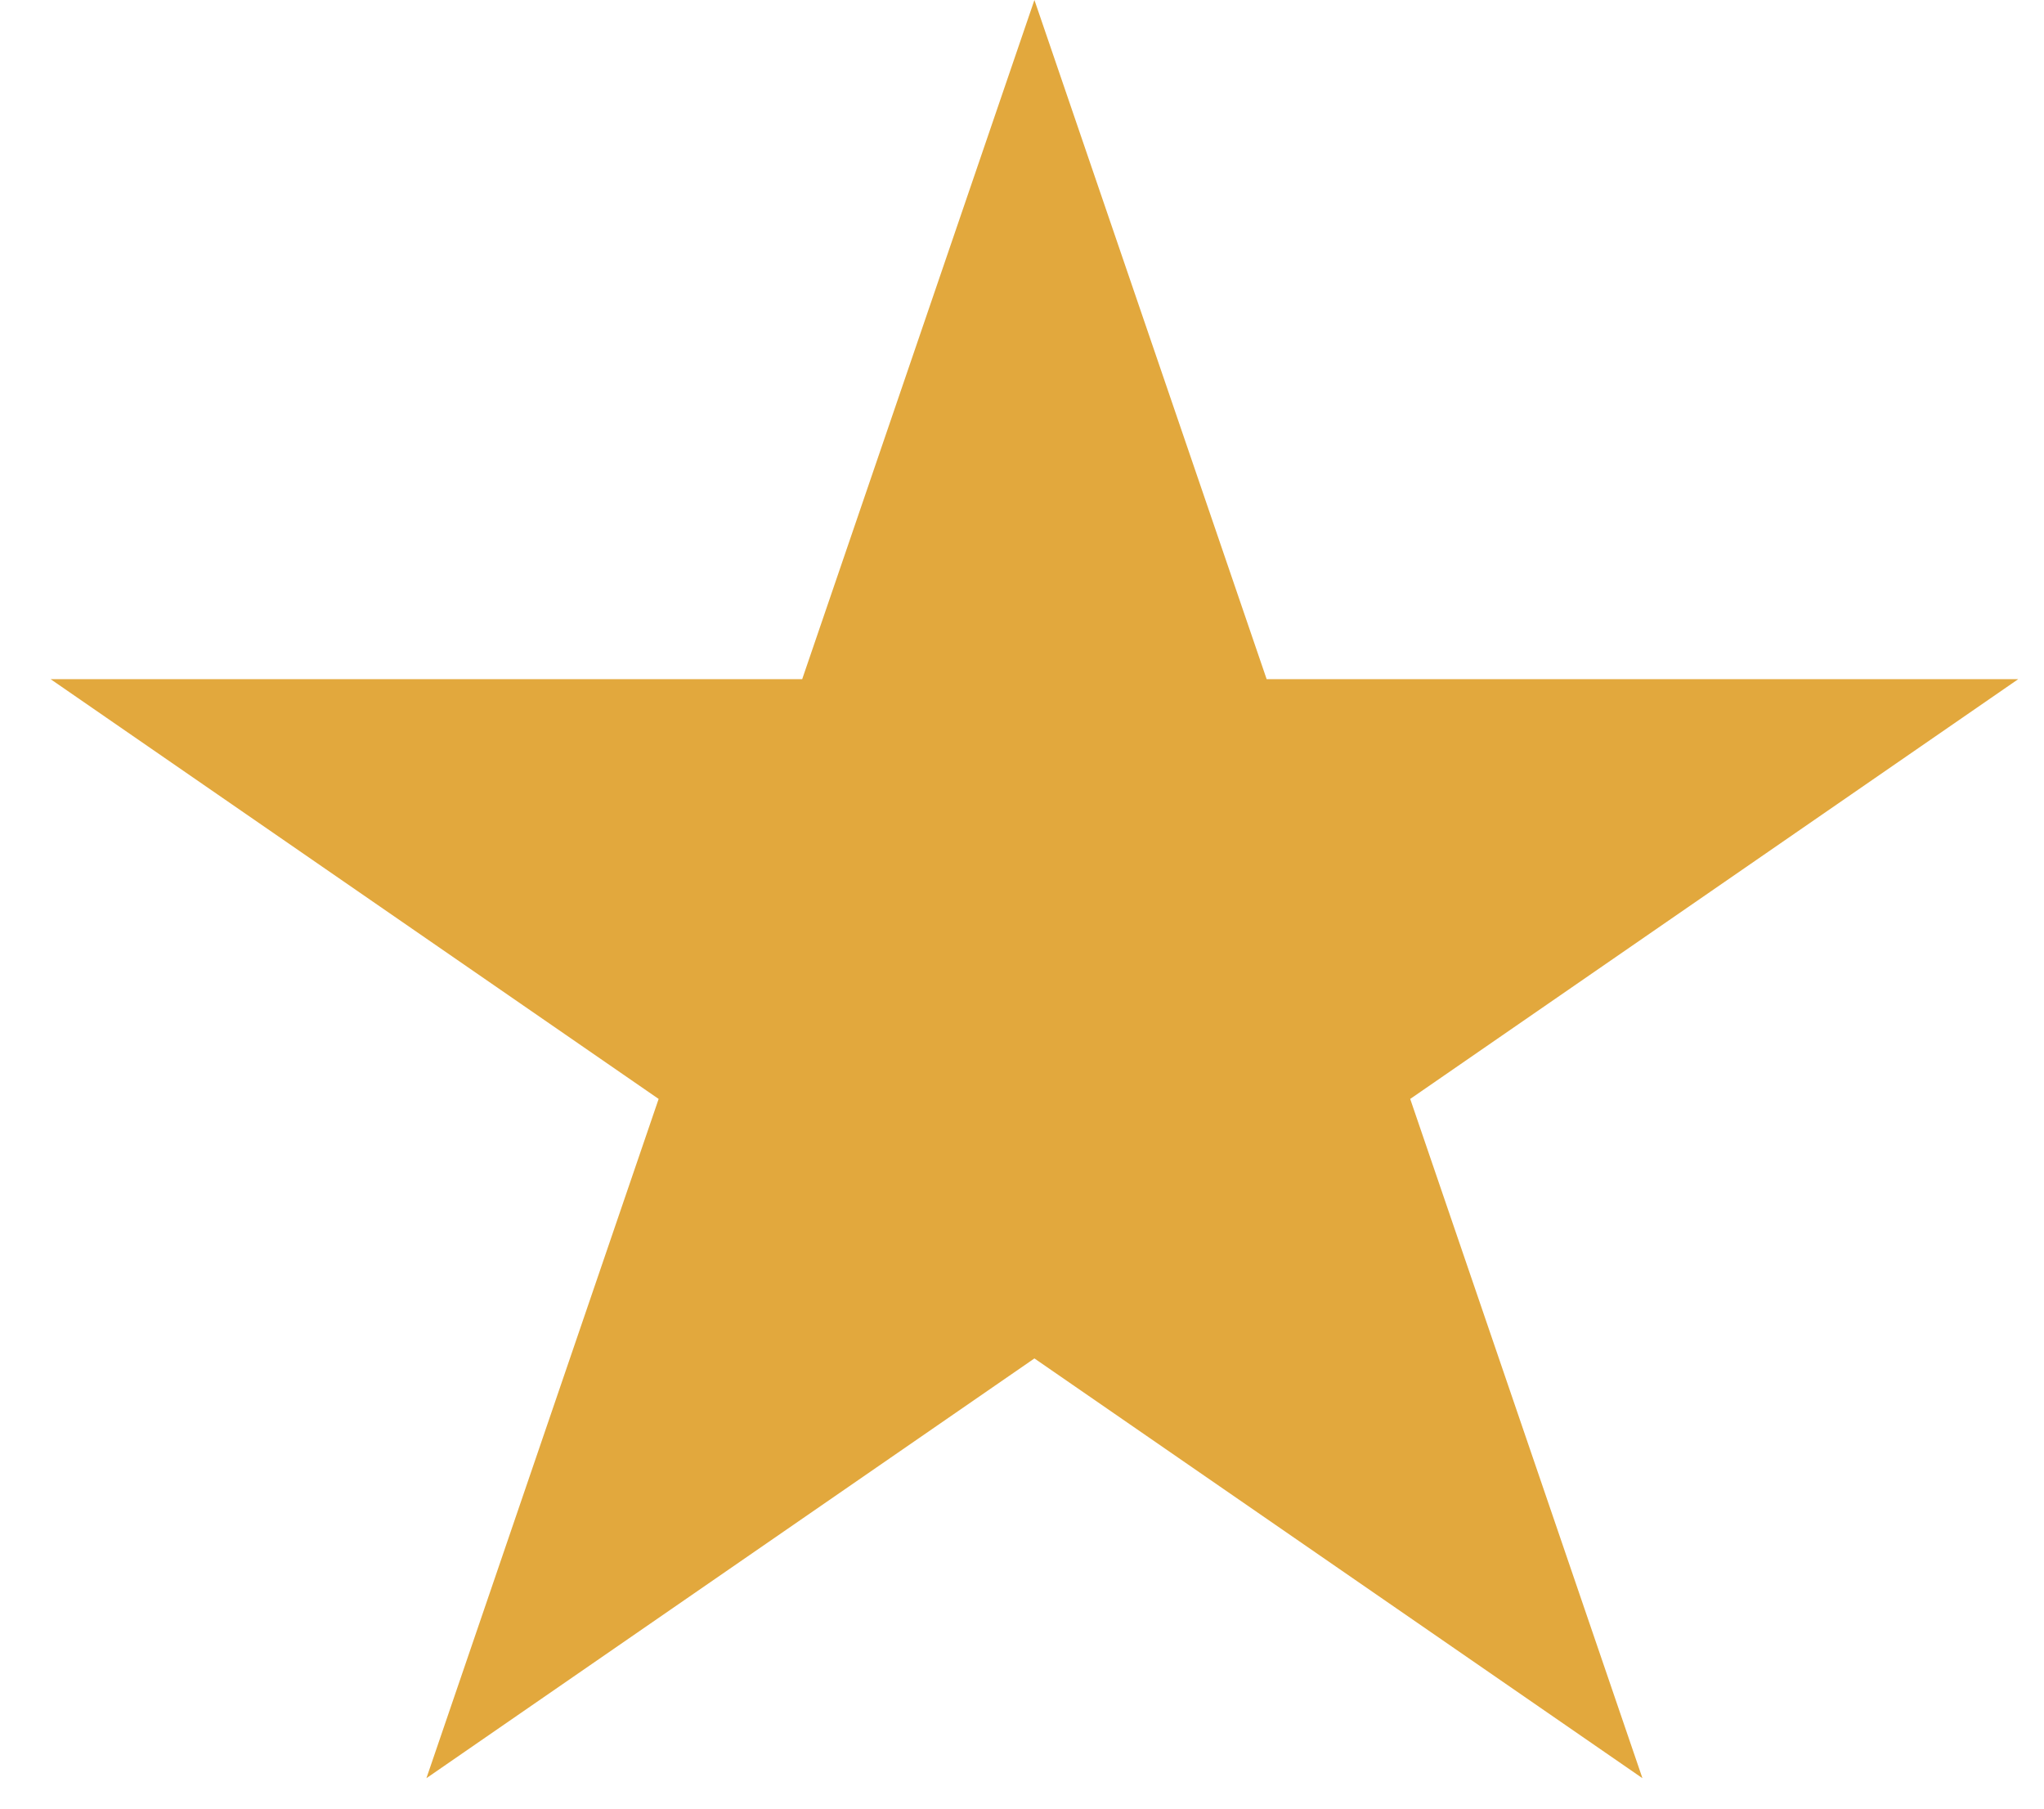
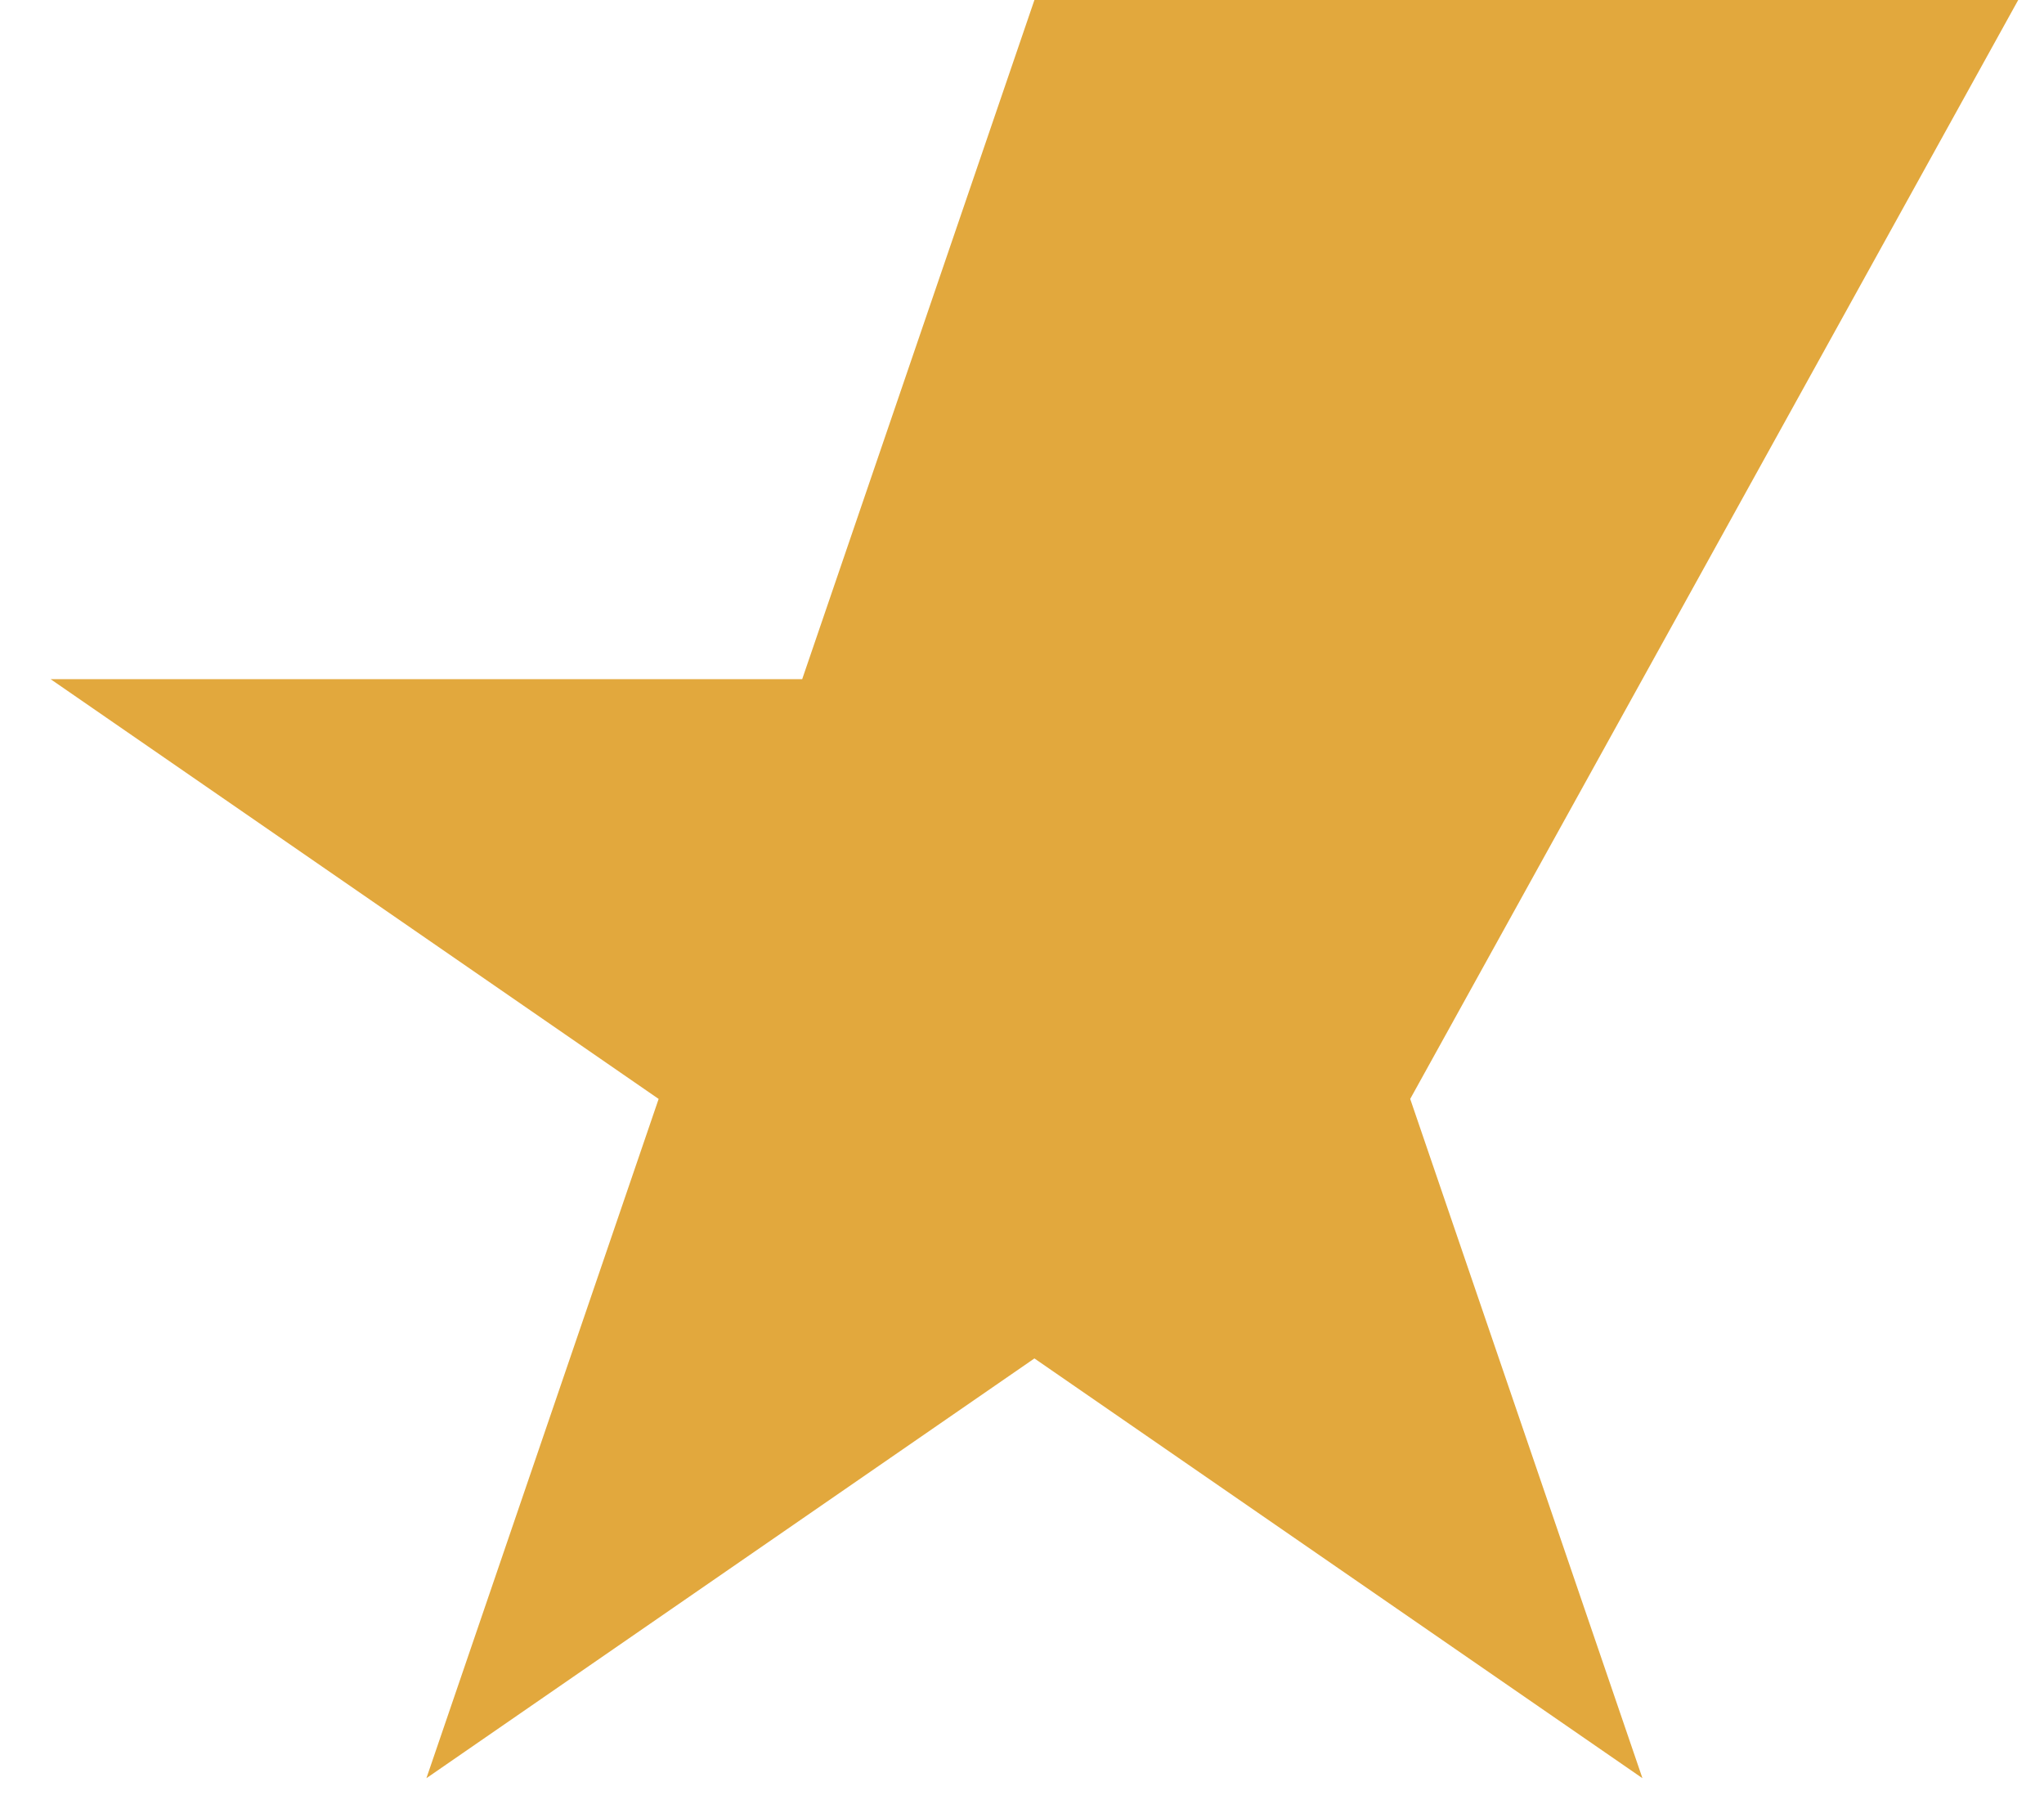
<svg xmlns="http://www.w3.org/2000/svg" width="26" height="23" viewBox="0 0 26 23" fill="none">
-   <path d="M13.158 0L16.112 8.637H25.672L17.938 13.975L20.892 22.613L13.158 17.275L5.424 22.613L8.378 13.975L0.644 8.637H10.204L13.158 0Z" fill="#E2A83D" />
+   <path d="M13.158 0H25.672L17.938 13.975L20.892 22.613L13.158 17.275L5.424 22.613L8.378 13.975L0.644 8.637H10.204L13.158 0Z" fill="#E2A83D" />
</svg>